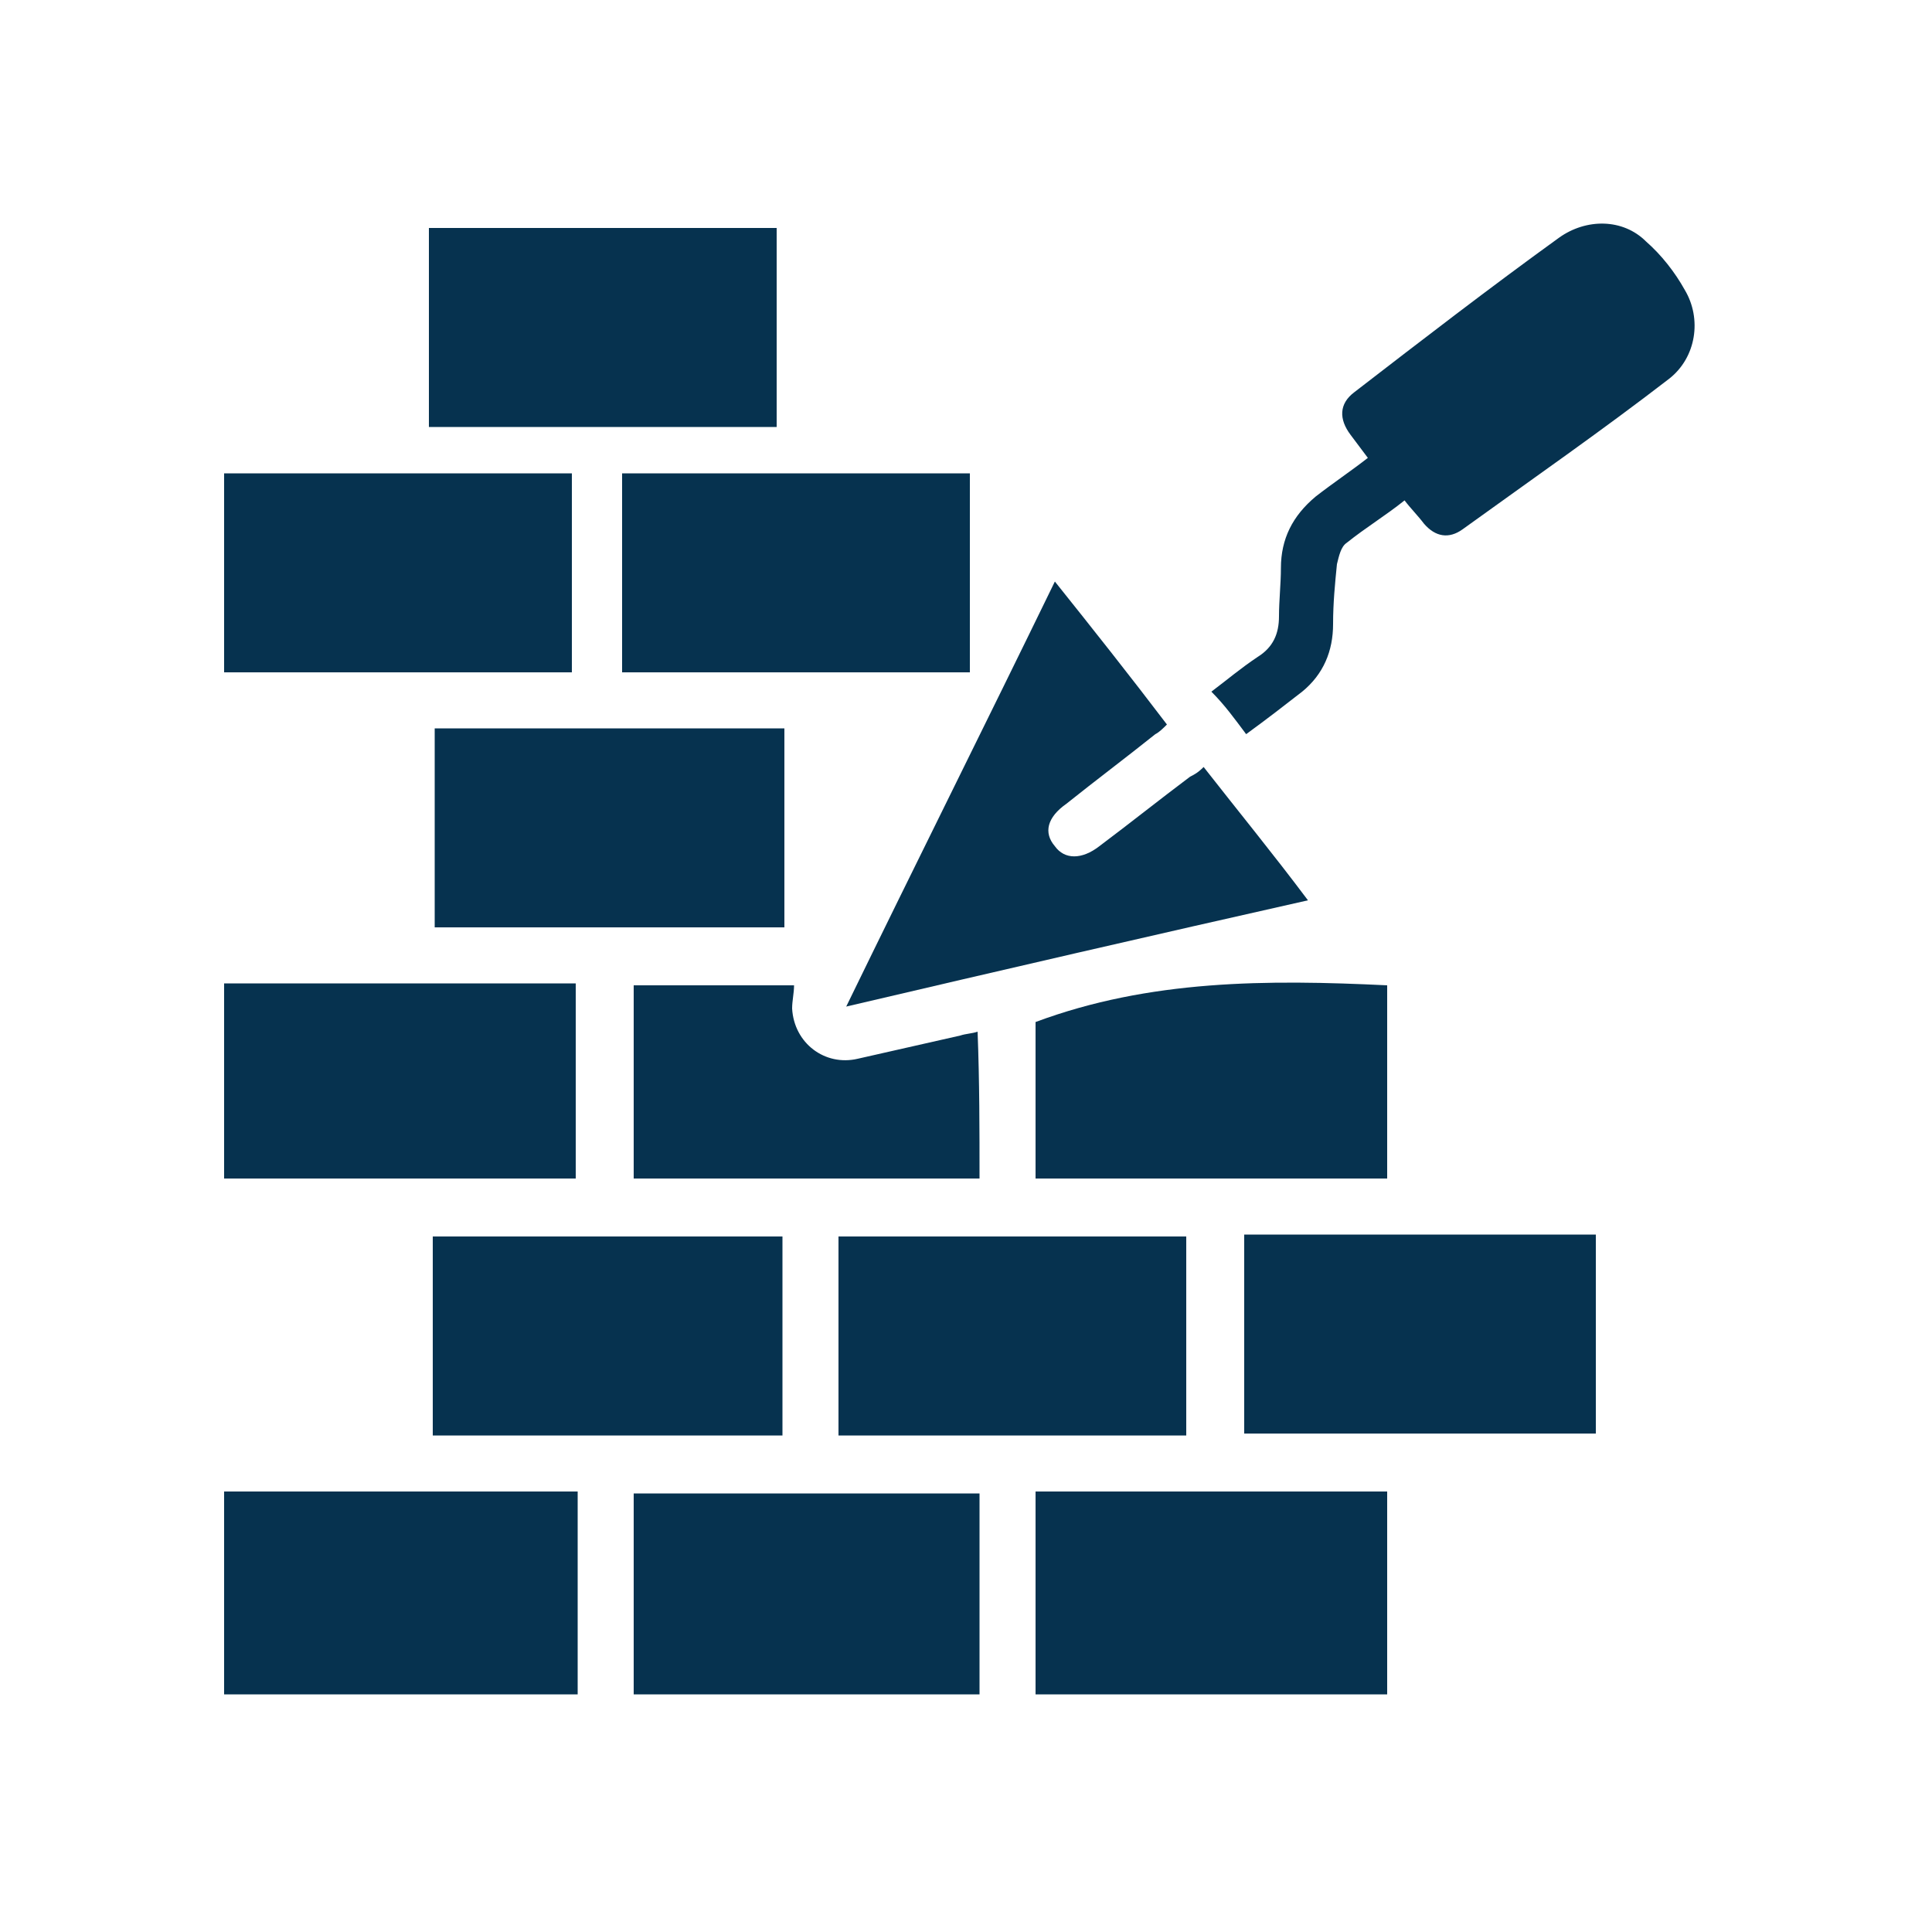
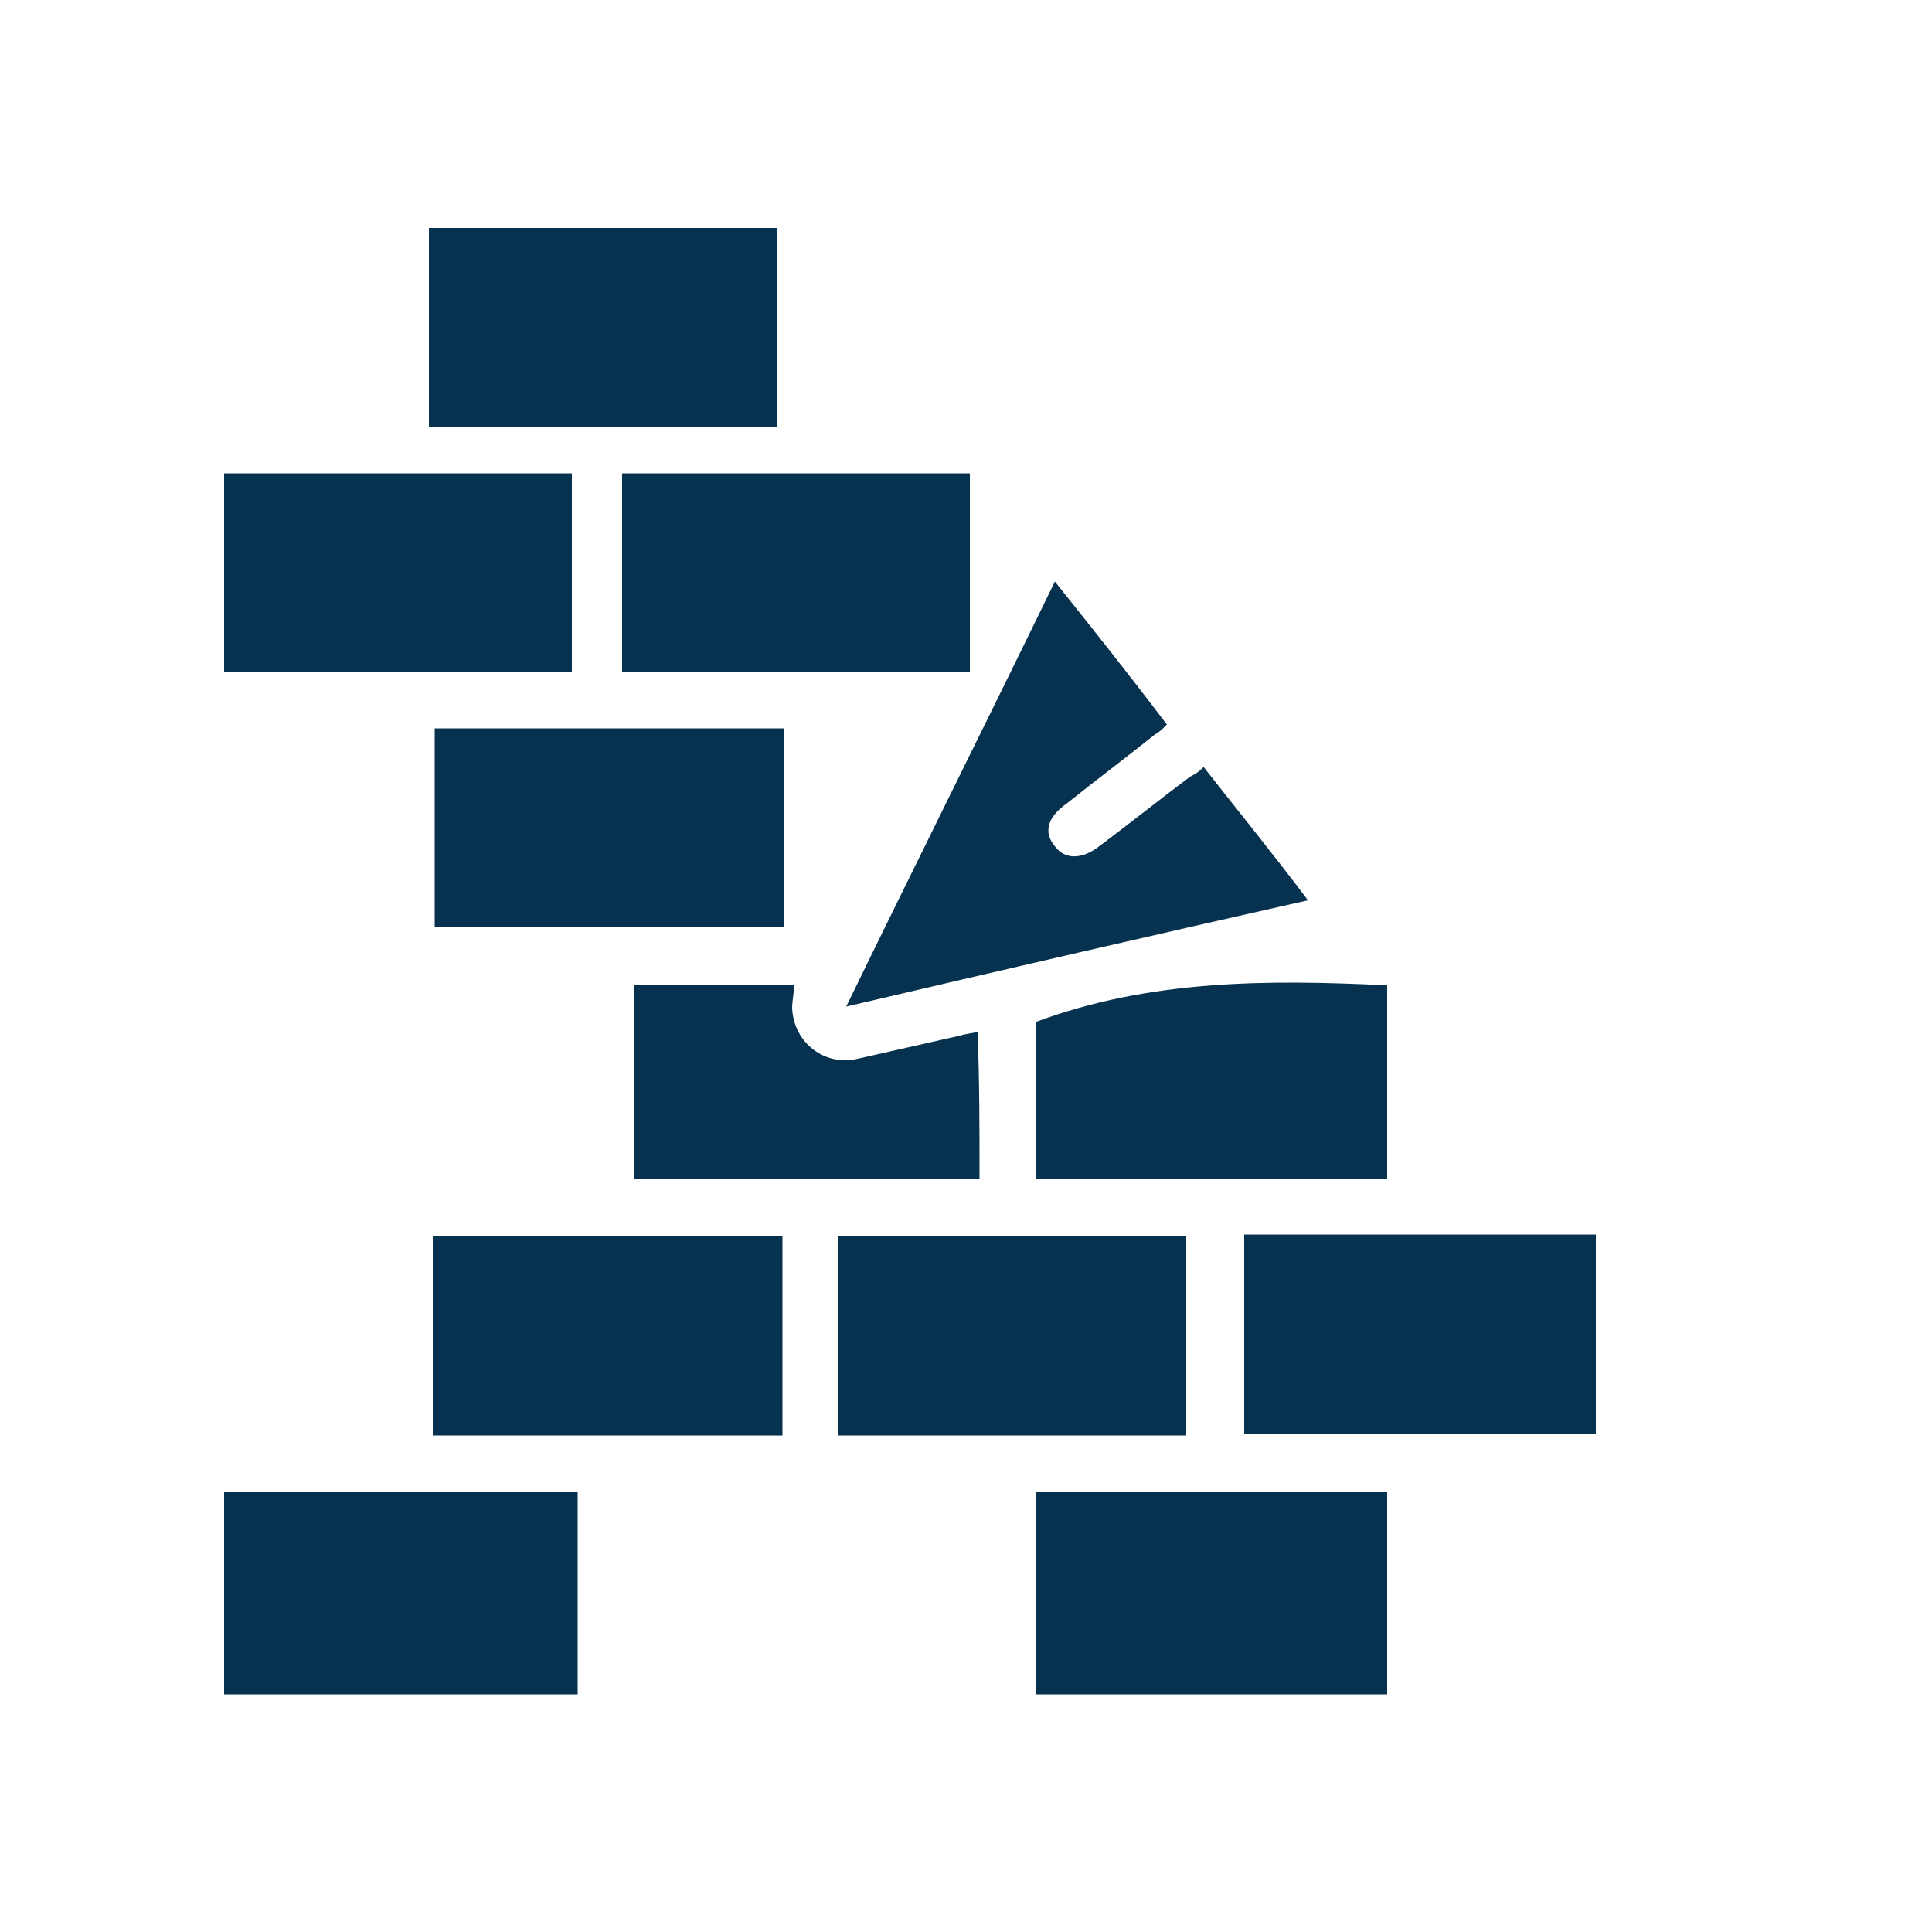
<svg xmlns="http://www.w3.org/2000/svg" version="1.1" id="Layer_1" x="0px" y="0px" viewBox="0 0 100 100" style="enable-background:new 0 0 100 100;" xml:space="preserve">
  <style type="text/css">
	.st0{fill:#06324F;}
</style>
  <g id="Master_Layer_3">
</g>
  <g>
    <path class="st0" d="M62.3,39.7c1.8,2.3,3.6,4.5,5.4,6.9c-8,1.8-15.8,3.6-23.9,5.5c3.6-7.4,7.2-14.6,10.8-22c2,2.5,3.9,4.9,5.8,7.4   c-0.2,0.2-0.4,0.4-0.6,0.5c-1.5,1.2-3.1,2.4-4.6,3.6c-1,0.7-1.2,1.5-0.6,2.2c0.5,0.7,1.4,0.7,2.3,0c1.6-1.2,3.1-2.4,4.7-3.6   C61.8,40.1,62,40,62.3,39.7z" />
-     <path class="st0" d="M64.5,38c-0.6-0.8-1.1-1.5-1.8-2.2c0.8-0.6,1.5-1.2,2.4-1.8c0.8-0.5,1.1-1.2,1.1-2.1c0-0.8,0.1-1.7,0.1-2.5   c0-1.5,0.6-2.7,1.8-3.7c0.9-0.7,1.8-1.3,2.7-2c-0.3-0.4-0.6-0.8-0.9-1.2c-0.6-0.8-0.6-1.6,0.2-2.2c3.5-2.7,7-5.4,10.6-8   c1.4-1,3.3-1,4.5,0.2c0.8,0.7,1.5,1.6,2,2.5c0.9,1.5,0.6,3.5-0.8,4.6c-3.5,2.7-7.1,5.2-10.7,7.8c-0.7,0.5-1.4,0.4-2-0.3   c-0.3-0.4-0.7-0.8-1-1.2c-1,0.8-2,1.4-3,2.2c-0.3,0.2-0.4,0.7-0.5,1.1c-0.1,1-0.2,2-0.2,3.1c0,1.4-0.5,2.6-1.6,3.5   C66.5,36.5,65.6,37.2,64.5,38z" />
    <path class="st0" d="M29.9,77.2c0,3.5,0,7,0,10.5c-6.1,0-12.1,0-18.3,0c0-3.5,0-7,0-10.5C17.7,77.2,23.7,77.2,29.9,77.2z" />
    <path class="st0" d="M53.6,87.7c0-3.5,0-7,0-10.5c6.1,0,12.1,0,18.2,0c0,3.5,0,6.9,0,10.5C65.8,87.7,59.7,87.7,53.6,87.7z" />
    <path class="st0" d="M64.4,63.9c6.1,0,12.1,0,18.2,0c0,3.4,0,6.9,0,10.3c-6.1,0-12.1,0-18.2,0C64.4,70.9,64.4,67.4,64.4,63.9z" />
    <path class="st0" d="M40.5,74.3c-6,0-12,0-18.1,0c0-3.4,0-6.8,0-10.3c6,0,12,0,18.1,0C40.5,67.4,40.5,70.8,40.5,74.3z" />
    <path class="st0" d="M43.4,74.3c0-3.4,0-6.8,0-10.3c6,0,12,0,18,0c0,3.4,0,6.9,0,10.3C55.4,74.3,49.4,74.3,43.4,74.3z" />
    <path class="st0" d="M40.6,48c-6,0-12,0-18.1,0c0-3.4,0-6.8,0-10.3c6,0,12,0,18.1,0C40.6,41.1,40.6,44.5,40.6,48z" />
    <path class="st0" d="M11.6,34.8c0-3.4,0-6.8,0-10.3c6,0,12,0,18,0c0,3.4,0,6.9,0,10.3C23.6,34.8,17.6,34.8,11.6,34.8z" />
    <path class="st0" d="M32.2,34.8c0-3.4,0-6.8,0-10.3c6,0,12,0,18,0c0,3.4,0,6.9,0,10.3C44.2,34.8,38.2,34.8,32.2,34.8z" />
    <path class="st0" d="M22.2,22.1c0-3.4,0-6.8,0-10.3c6,0,12,0,18,0c0,3.4,0,6.9,0,10.3C34.2,22.1,28.2,22.1,22.2,22.1z" />
-     <path class="st0" d="M32.8,87.7c0-3.5,0-6.9,0-10.4c6,0,11.9,0,17.9,0c0,3.5,0,6.9,0,10.4C44.7,87.7,38.8,87.7,32.8,87.7z" />
-     <path class="st0" d="M29.8,61c-6.1,0-12.1,0-18.2,0c0-3.4,0-6.7,0-10.1c6.1,0,12.1,0,18.2,0C29.8,54.3,29.8,57.7,29.8,61z" />
    <path class="st0" d="M53.6,61c0-2.8,0-5.5,0-8.1c5.9-2.2,12-2.2,18.2-1.9c0,3.3,0,6.6,0,10C65.8,61,59.7,61,53.6,61z" />
    <path class="st0" d="M50.7,61c-5.9,0-11.9,0-17.9,0c0-3.3,0-6.6,0-10c2.7,0,5.5,0,8.3,0c0,0.4-0.1,0.8-0.1,1.2   c0.1,1.8,1.7,3,3.4,2.6c1.8-0.4,3.5-0.8,5.3-1.2c0.3-0.1,0.6-0.1,0.9-0.2C50.7,56,50.7,58.5,50.7,61z" />
  </g>
</svg>